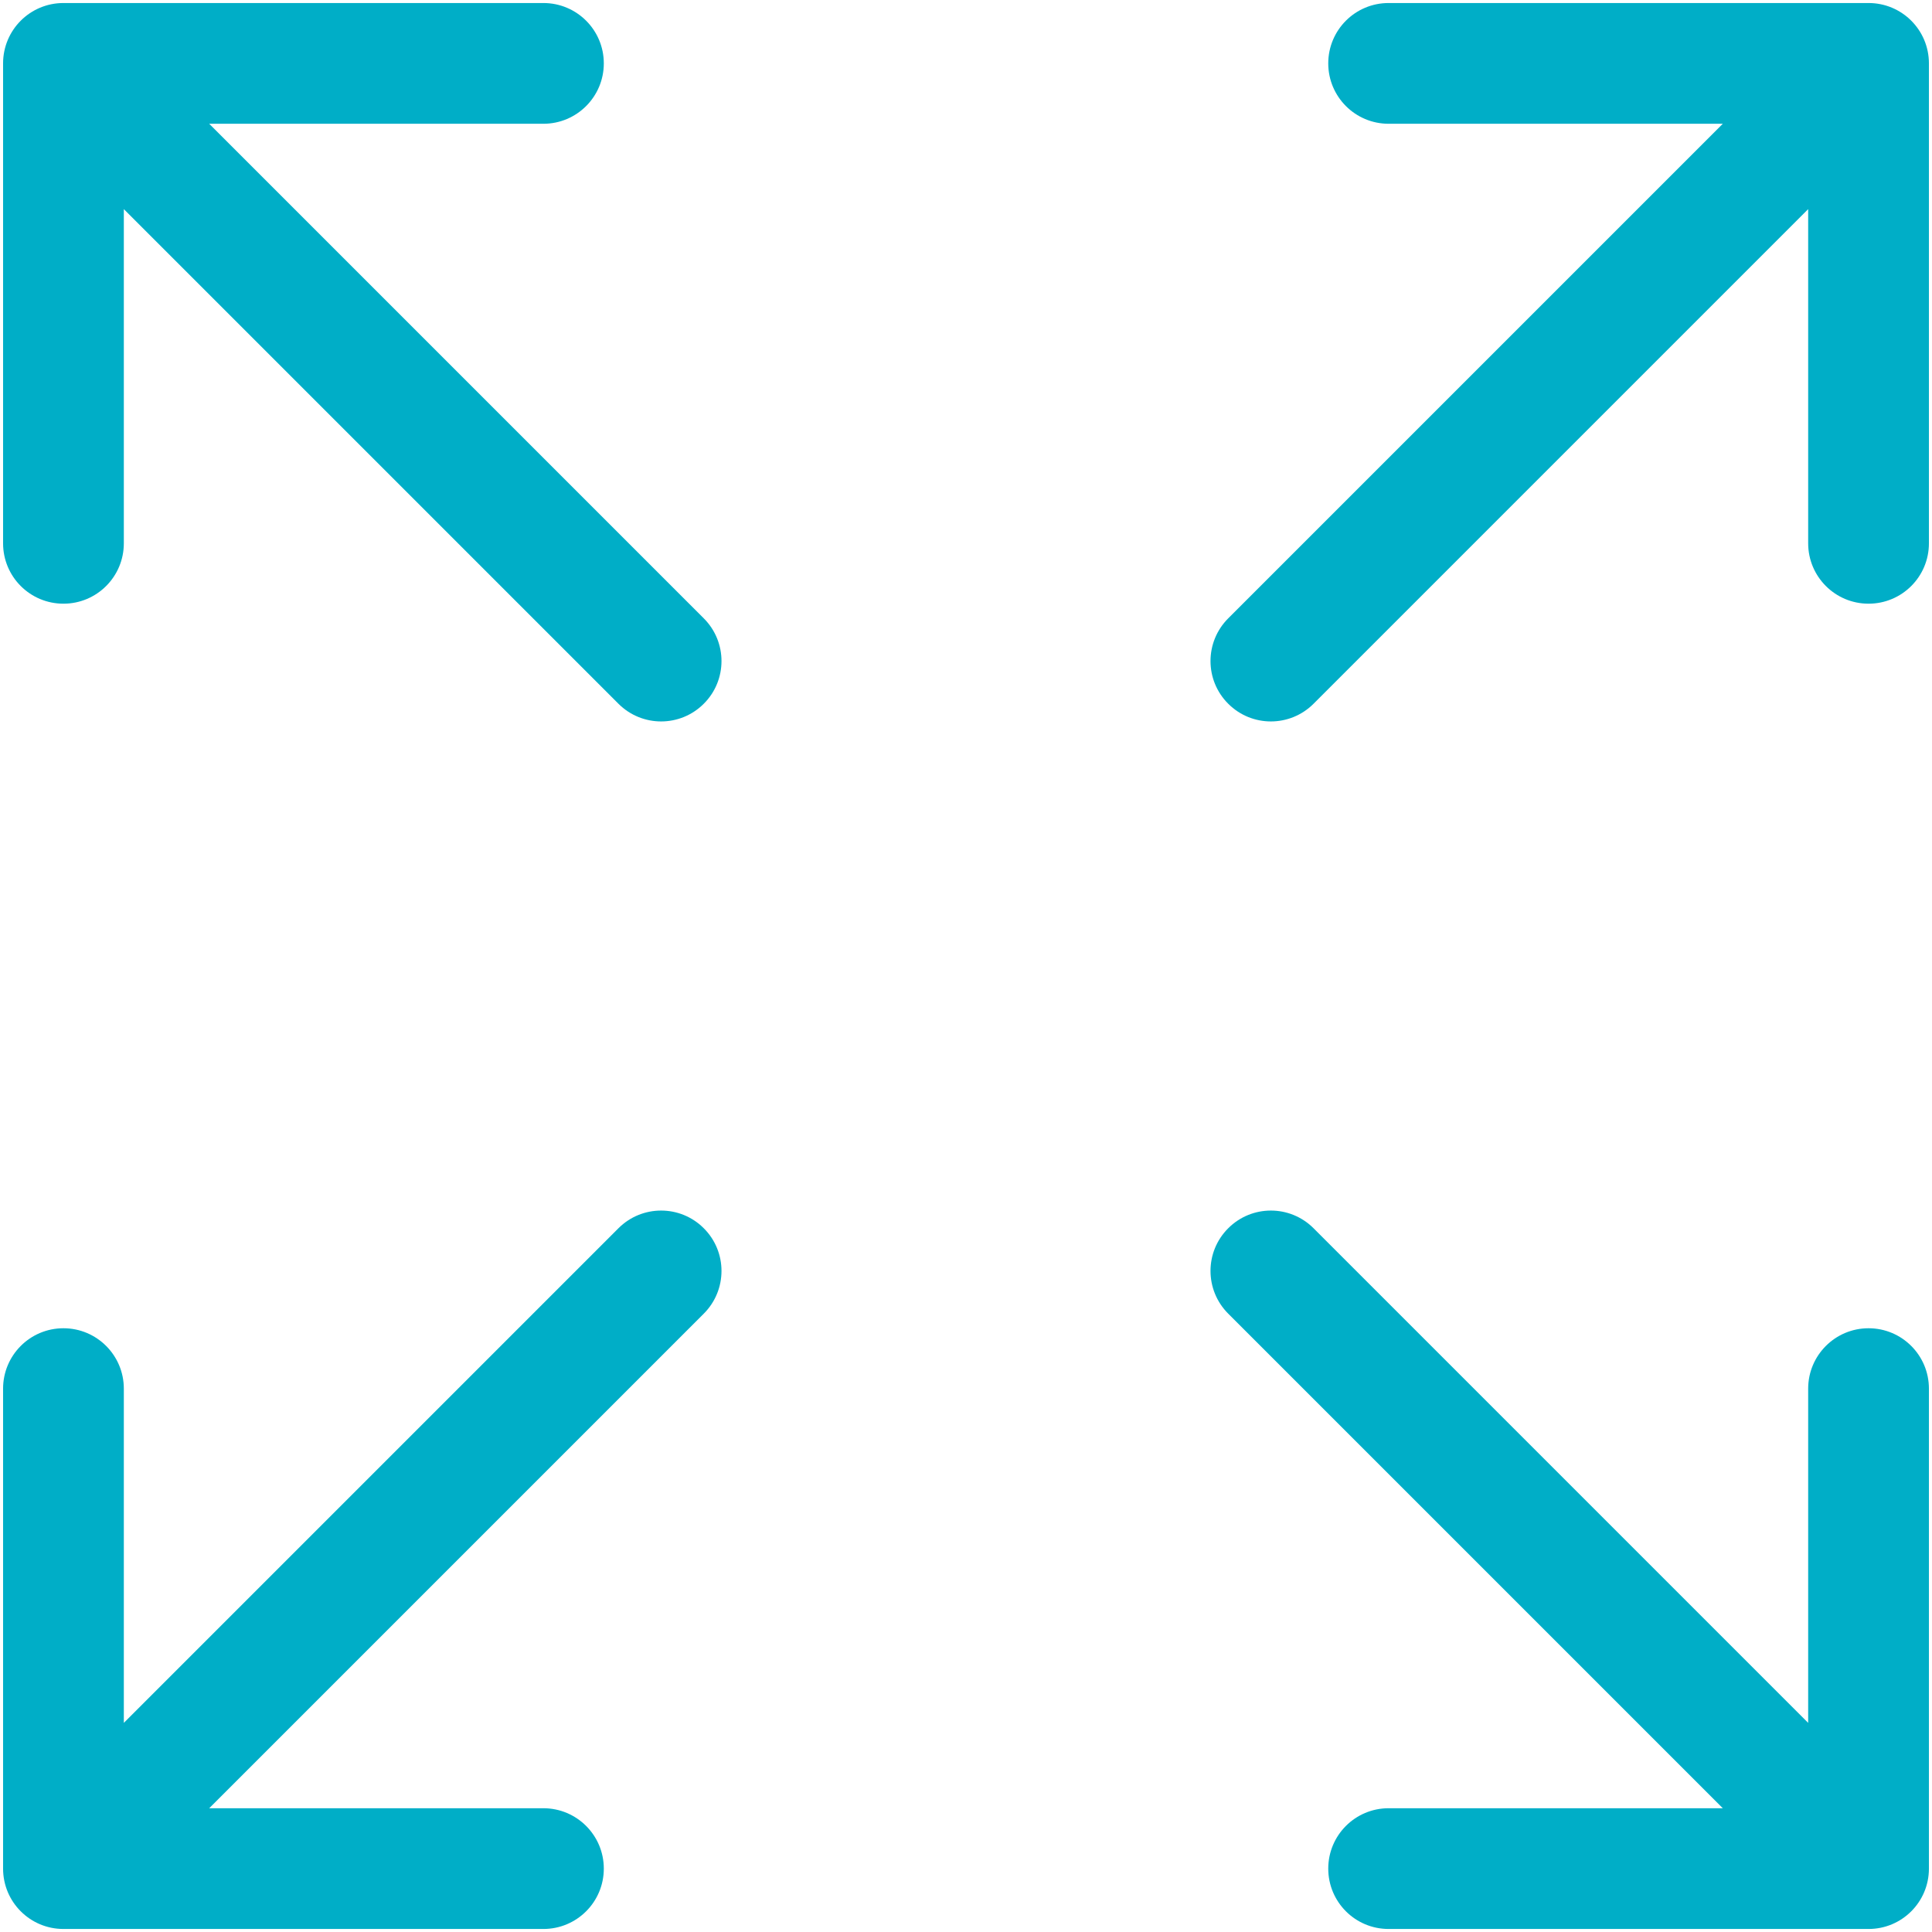
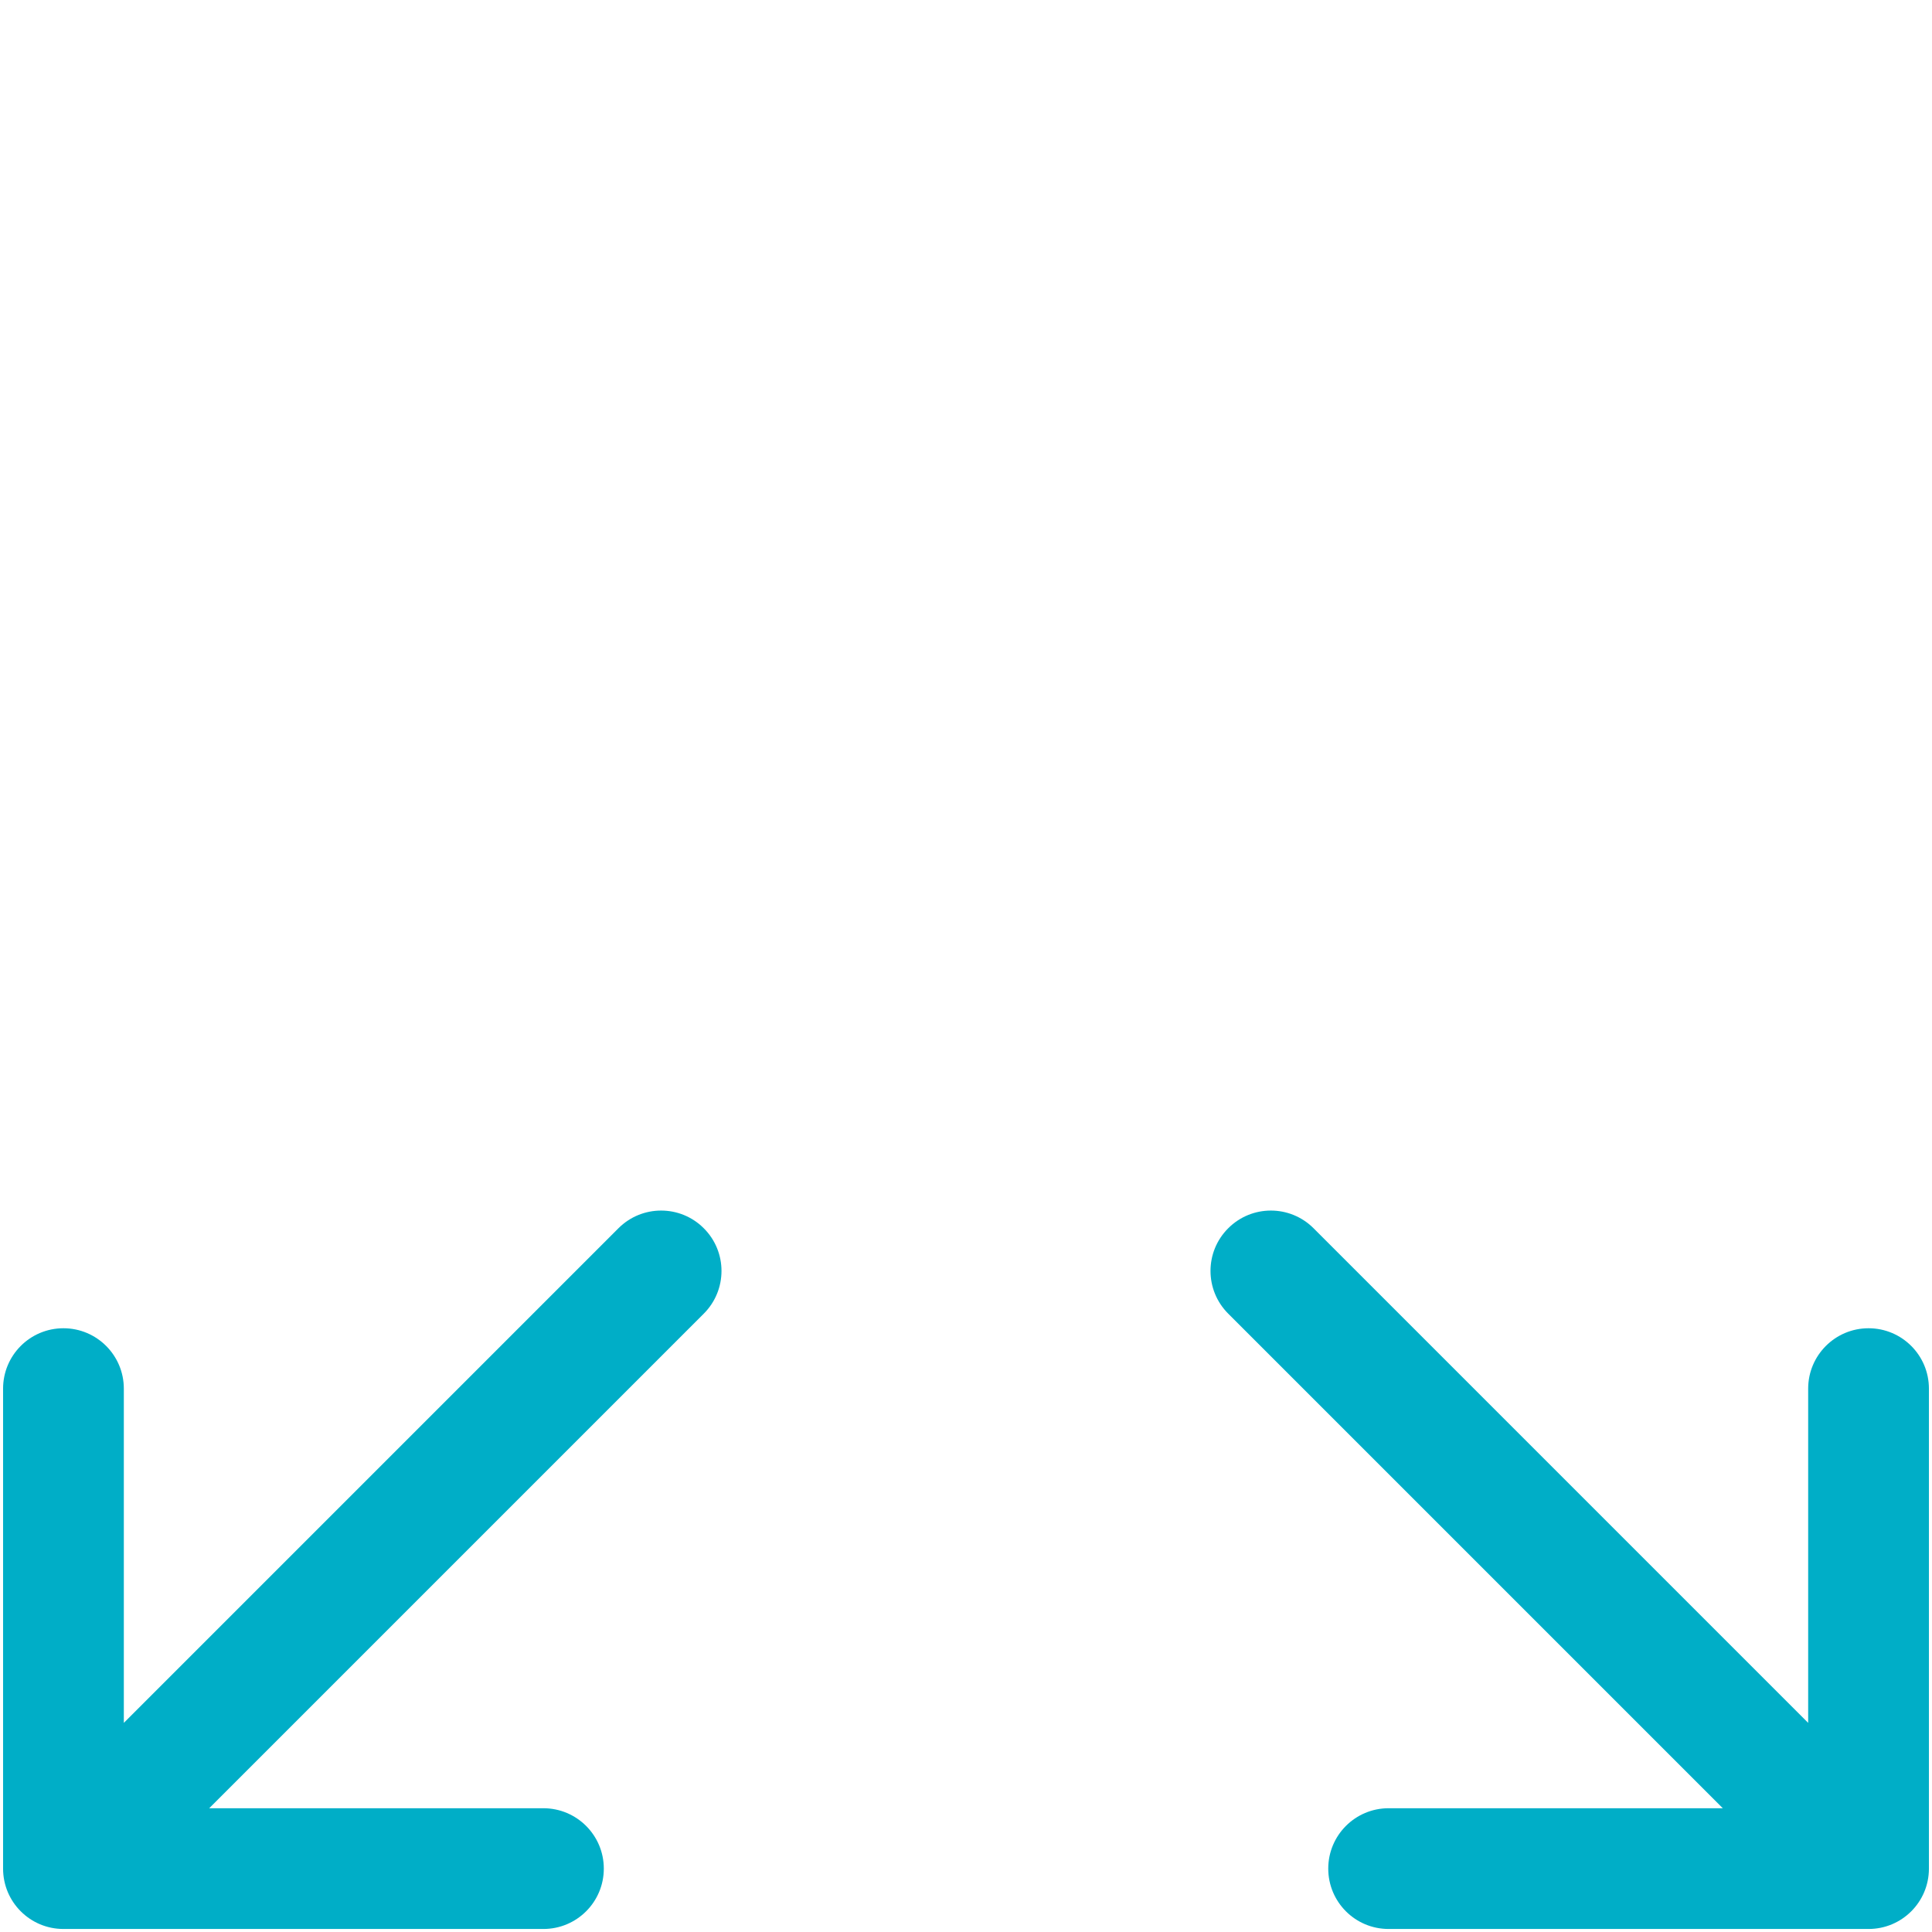
<svg xmlns="http://www.w3.org/2000/svg" width="32" height="32" viewBox="0 0 32 32" fill="none">
  <path fill-rule="evenodd" clip-rule="evenodd" d="M11.657 20.344C11.267 19.953 10.634 19.953 10.243 20.344L2.051 28.536L2.051 23C2.051 22.448 1.603 22 1.051 22C0.498 22 0.051 22.448 0.051 23L0.051 30.95C0.051 31.503 0.498 31.95 1.051 31.95L9 31.95C9.553 31.95 10.001 31.503 10.001 30.95C10.001 30.398 9.553 29.95 9 29.95L3.465 29.95L11.657 21.758C12.048 21.367 12.048 20.734 11.657 20.344Z" fill="#00AEC7" />
  <path fill-rule="evenodd" clip-rule="evenodd" d="M20.343 20.344C20.733 19.953 21.366 19.953 21.757 20.344L29.949 28.536L29.949 23C29.949 22.448 30.397 22 30.949 22C31.502 22 31.949 22.448 31.949 23L31.949 30.95C31.949 31.503 31.502 31.95 30.949 31.95L23 31.95C22.447 31.95 22 31.503 22 30.95C22 30.398 22.447 29.95 23 29.95L28.535 29.95L20.343 21.758C19.952 21.367 19.952 20.734 20.343 20.344Z" fill="#00AEC7" />
-   <path fill-rule="evenodd" clip-rule="evenodd" d="M20.343 11.656C20.733 12.047 21.366 12.047 21.757 11.656L29.949 3.464L29.949 8.999C29.949 9.552 30.397 9.999 30.949 9.999C31.502 9.999 31.949 9.552 31.949 8.999L31.949 1.05C31.949 0.497 31.502 0.05 30.949 0.05L23 0.05C22.447 0.05 22 0.497 22 1.05C22 1.602 22.447 2.05 23 2.05L28.535 2.05L20.343 10.242C19.952 10.633 19.952 11.266 20.343 11.656Z" fill="#00AEC7" />
-   <path fill-rule="evenodd" clip-rule="evenodd" d="M11.657 11.656C11.267 12.047 10.634 12.047 10.243 11.656L2.051 3.464L2.051 8.999C2.051 9.552 1.603 9.999 1.051 9.999C0.498 9.999 0.051 9.552 0.051 8.999L0.051 1.05C0.051 0.497 0.498 0.05 1.051 0.05L9 0.05C9.553 0.05 10.001 0.497 10.001 1.05C10.001 1.602 9.553 2.05 9 2.05L3.465 2.05L11.657 10.242C12.048 10.633 12.048 11.266 11.657 11.656Z" fill="#00AEC7" />
</svg>